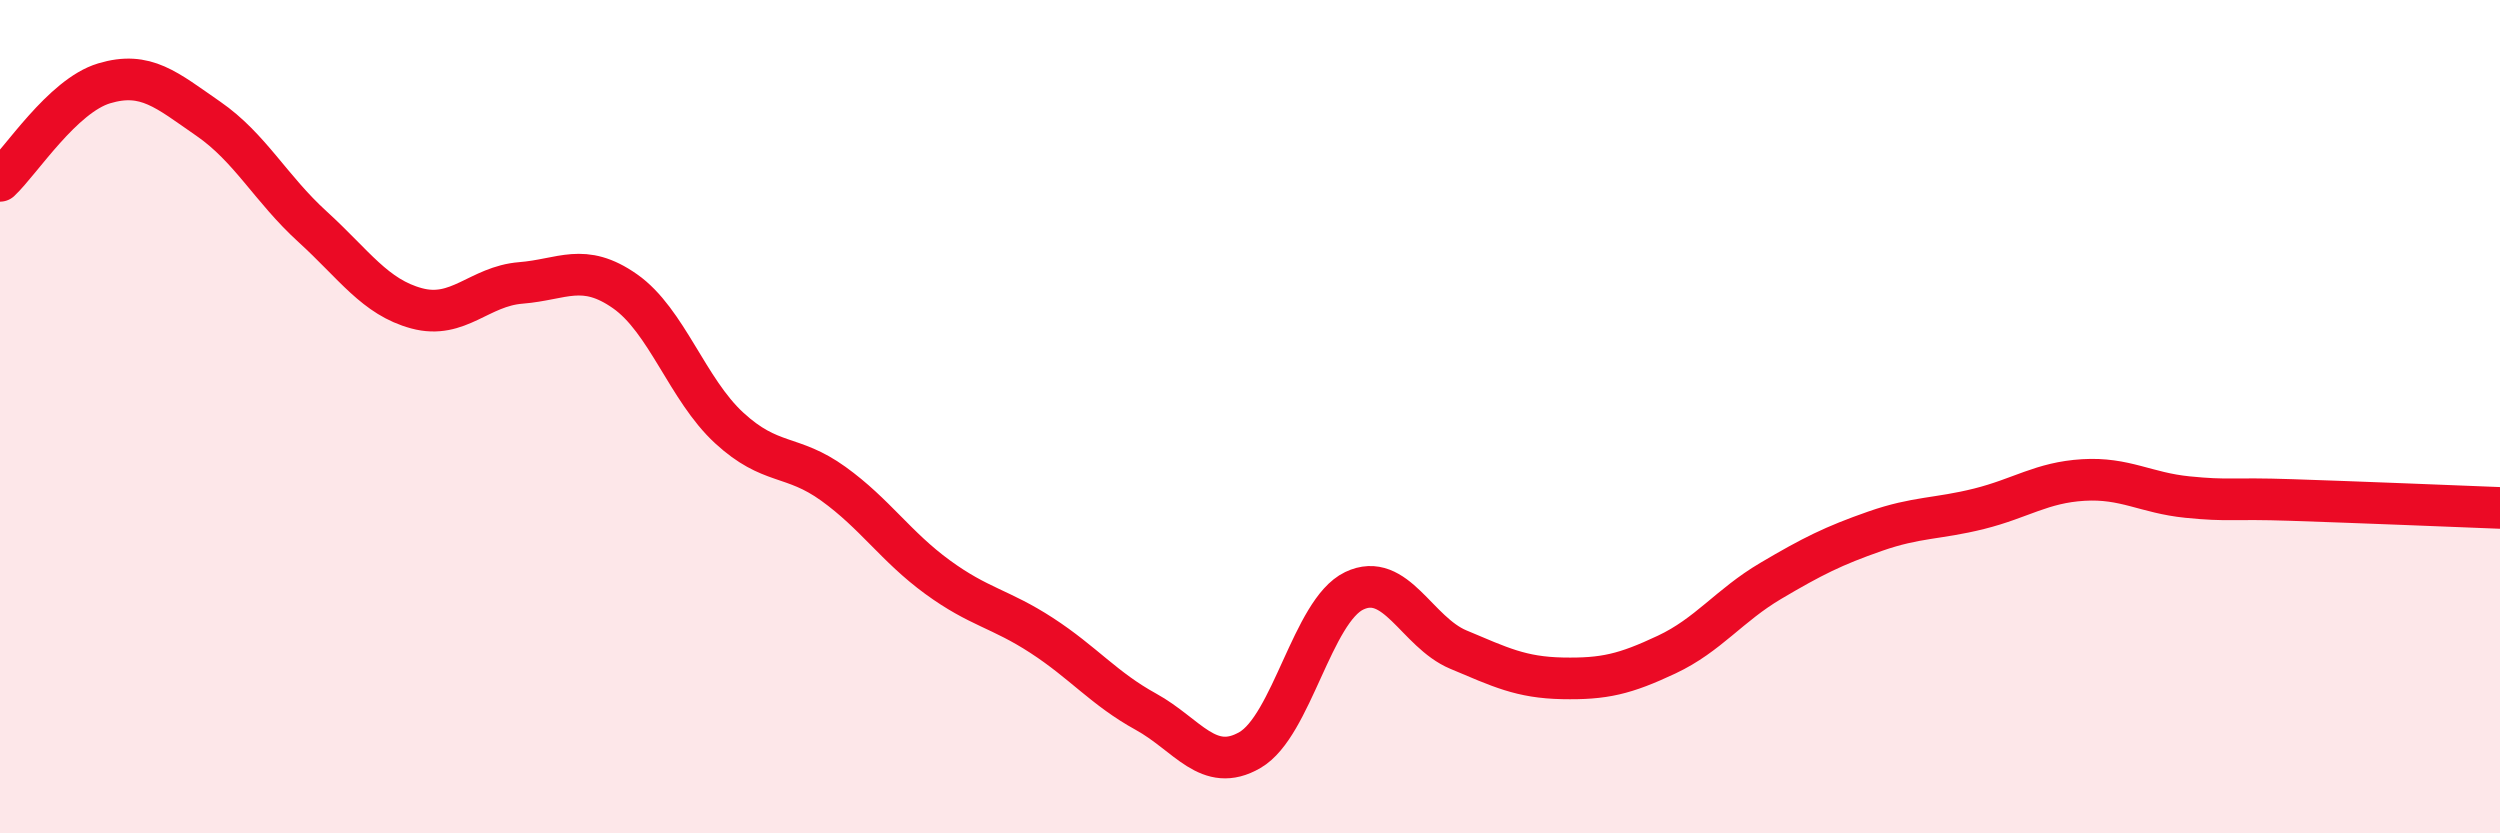
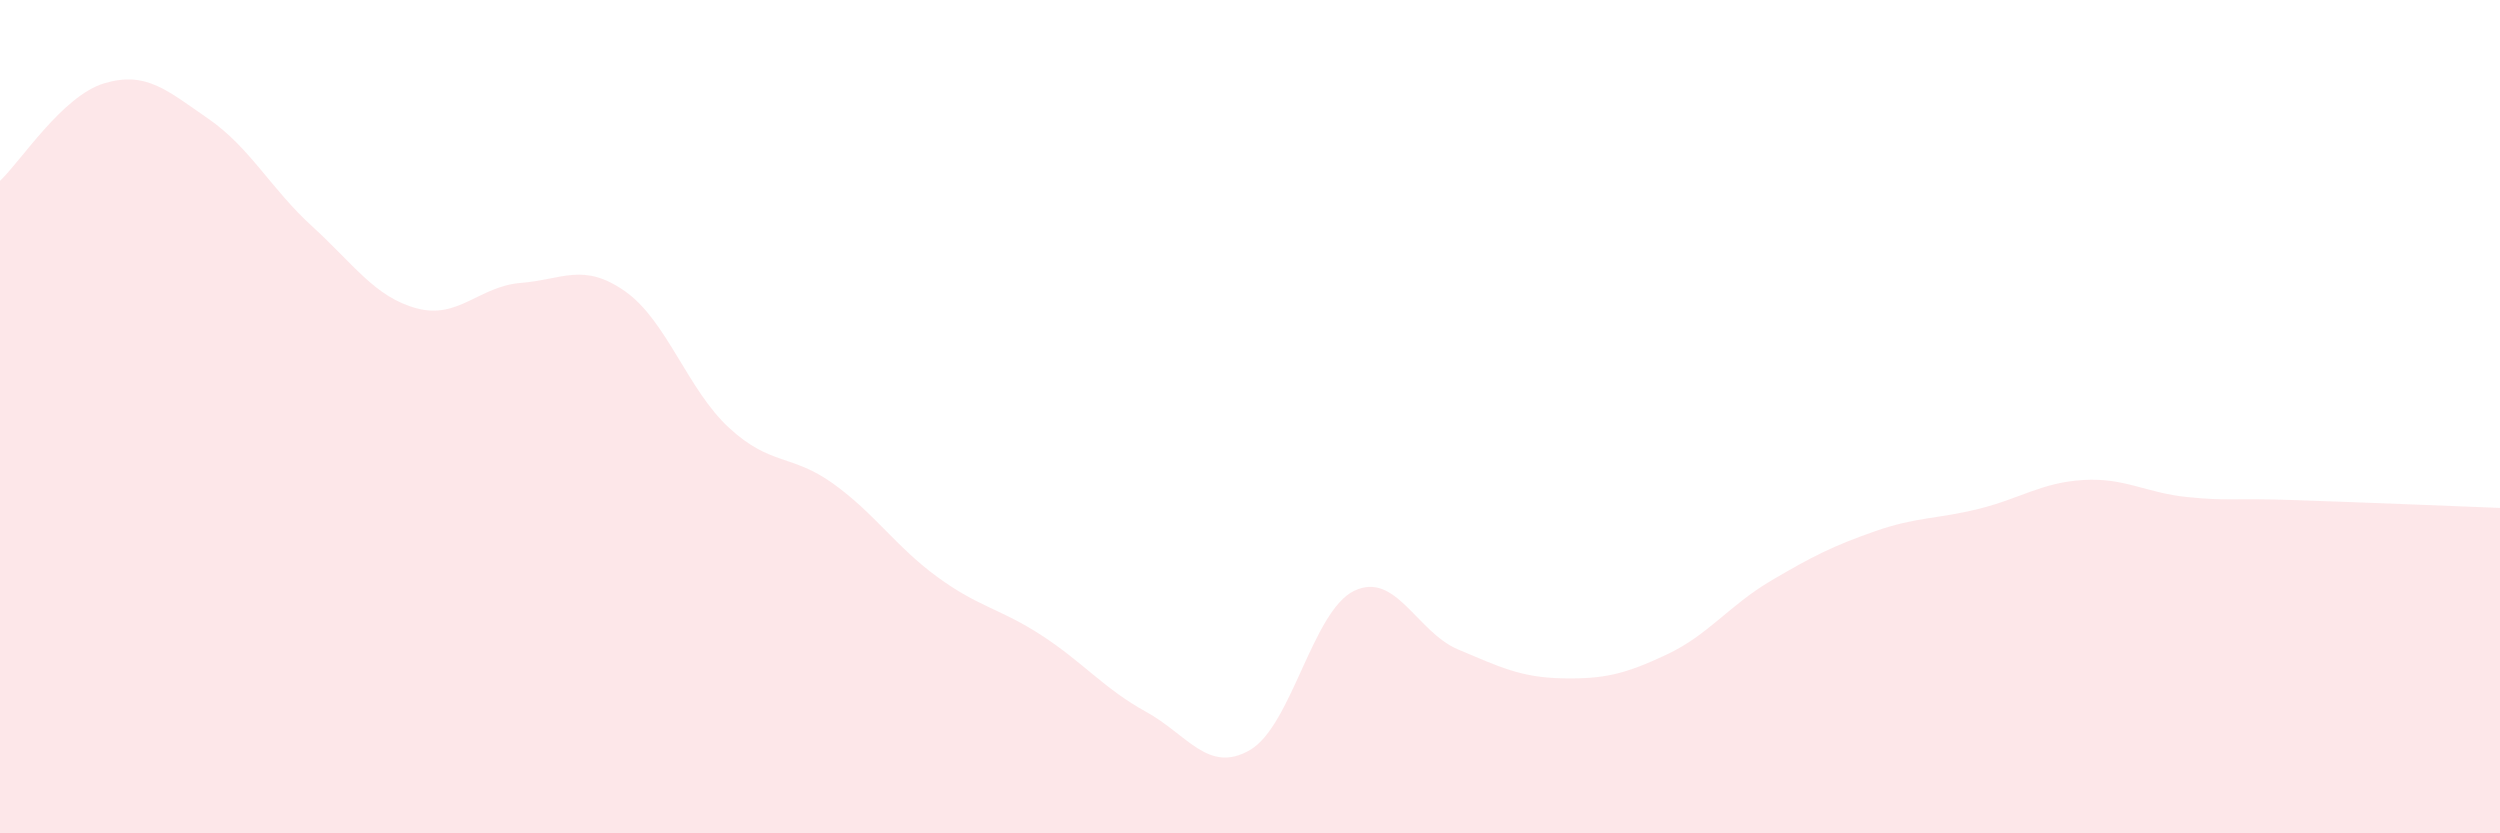
<svg xmlns="http://www.w3.org/2000/svg" width="60" height="20" viewBox="0 0 60 20">
  <path d="M 0,4.34 C 0.5,3.87 1.5,2.3 2.5,2 C 3.5,1.7 4,2.16 5,2.85 C 6,3.54 6.5,4.53 7.5,5.44 C 8.5,6.35 9,7.13 10,7.4 C 11,7.67 11.5,6.87 12.5,6.79 C 13.5,6.71 14,6.29 15,6.99 C 16,7.69 16.5,9.35 17.5,10.27 C 18.5,11.19 19,10.89 20,11.61 C 21,12.33 21.5,13.12 22.5,13.85 C 23.5,14.58 24,14.6 25,15.25 C 26,15.9 26.5,16.53 27.5,17.08 C 28.5,17.63 29,18.58 30,18 C 31,17.42 31.5,14.66 32.5,14.18 C 33.5,13.7 34,15.17 35,15.59 C 36,16.01 36.5,16.26 37.5,16.28 C 38.5,16.3 39,16.18 40,15.71 C 41,15.24 41.5,14.53 42.5,13.94 C 43.5,13.35 44,13.1 45,12.75 C 46,12.4 46.5,12.46 47.5,12.21 C 48.5,11.96 49,11.58 50,11.52 C 51,11.46 51.5,11.83 52.5,11.93 C 53.5,12.03 53.5,11.95 55,12 C 56.5,12.05 59,12.15 60,12.19L60 20L0 20Z" fill="#EB0A25" opacity="0.1" stroke-linecap="round" stroke-linejoin="round" />
-   <path d="M 0,4.34 C 0.5,3.87 1.5,2.3 2.5,2 C 3.5,1.7 4,2.16 5,2.85 C 6,3.54 6.5,4.53 7.5,5.44 C 8.5,6.35 9,7.13 10,7.4 C 11,7.67 11.5,6.87 12.5,6.79 C 13.5,6.71 14,6.29 15,6.99 C 16,7.69 16.5,9.35 17.5,10.27 C 18.5,11.19 19,10.89 20,11.61 C 21,12.33 21.5,13.12 22.5,13.85 C 23.5,14.58 24,14.6 25,15.25 C 26,15.9 26.5,16.53 27.5,17.08 C 28.5,17.63 29,18.58 30,18 C 31,17.42 31.5,14.66 32.5,14.18 C 33.5,13.7 34,15.17 35,15.59 C 36,16.01 36.5,16.26 37.5,16.28 C 38.5,16.3 39,16.18 40,15.71 C 41,15.24 41.5,14.53 42.5,13.94 C 43.5,13.35 44,13.1 45,12.75 C 46,12.4 46.5,12.46 47.5,12.21 C 48.5,11.96 49,11.58 50,11.52 C 51,11.46 51.5,11.83 52.5,11.93 C 53.5,12.03 53.5,11.95 55,12 C 56.5,12.05 59,12.15 60,12.19" stroke="#EB0A25" stroke-width="1" fill="none" stroke-linecap="round" stroke-linejoin="round" />
</svg>